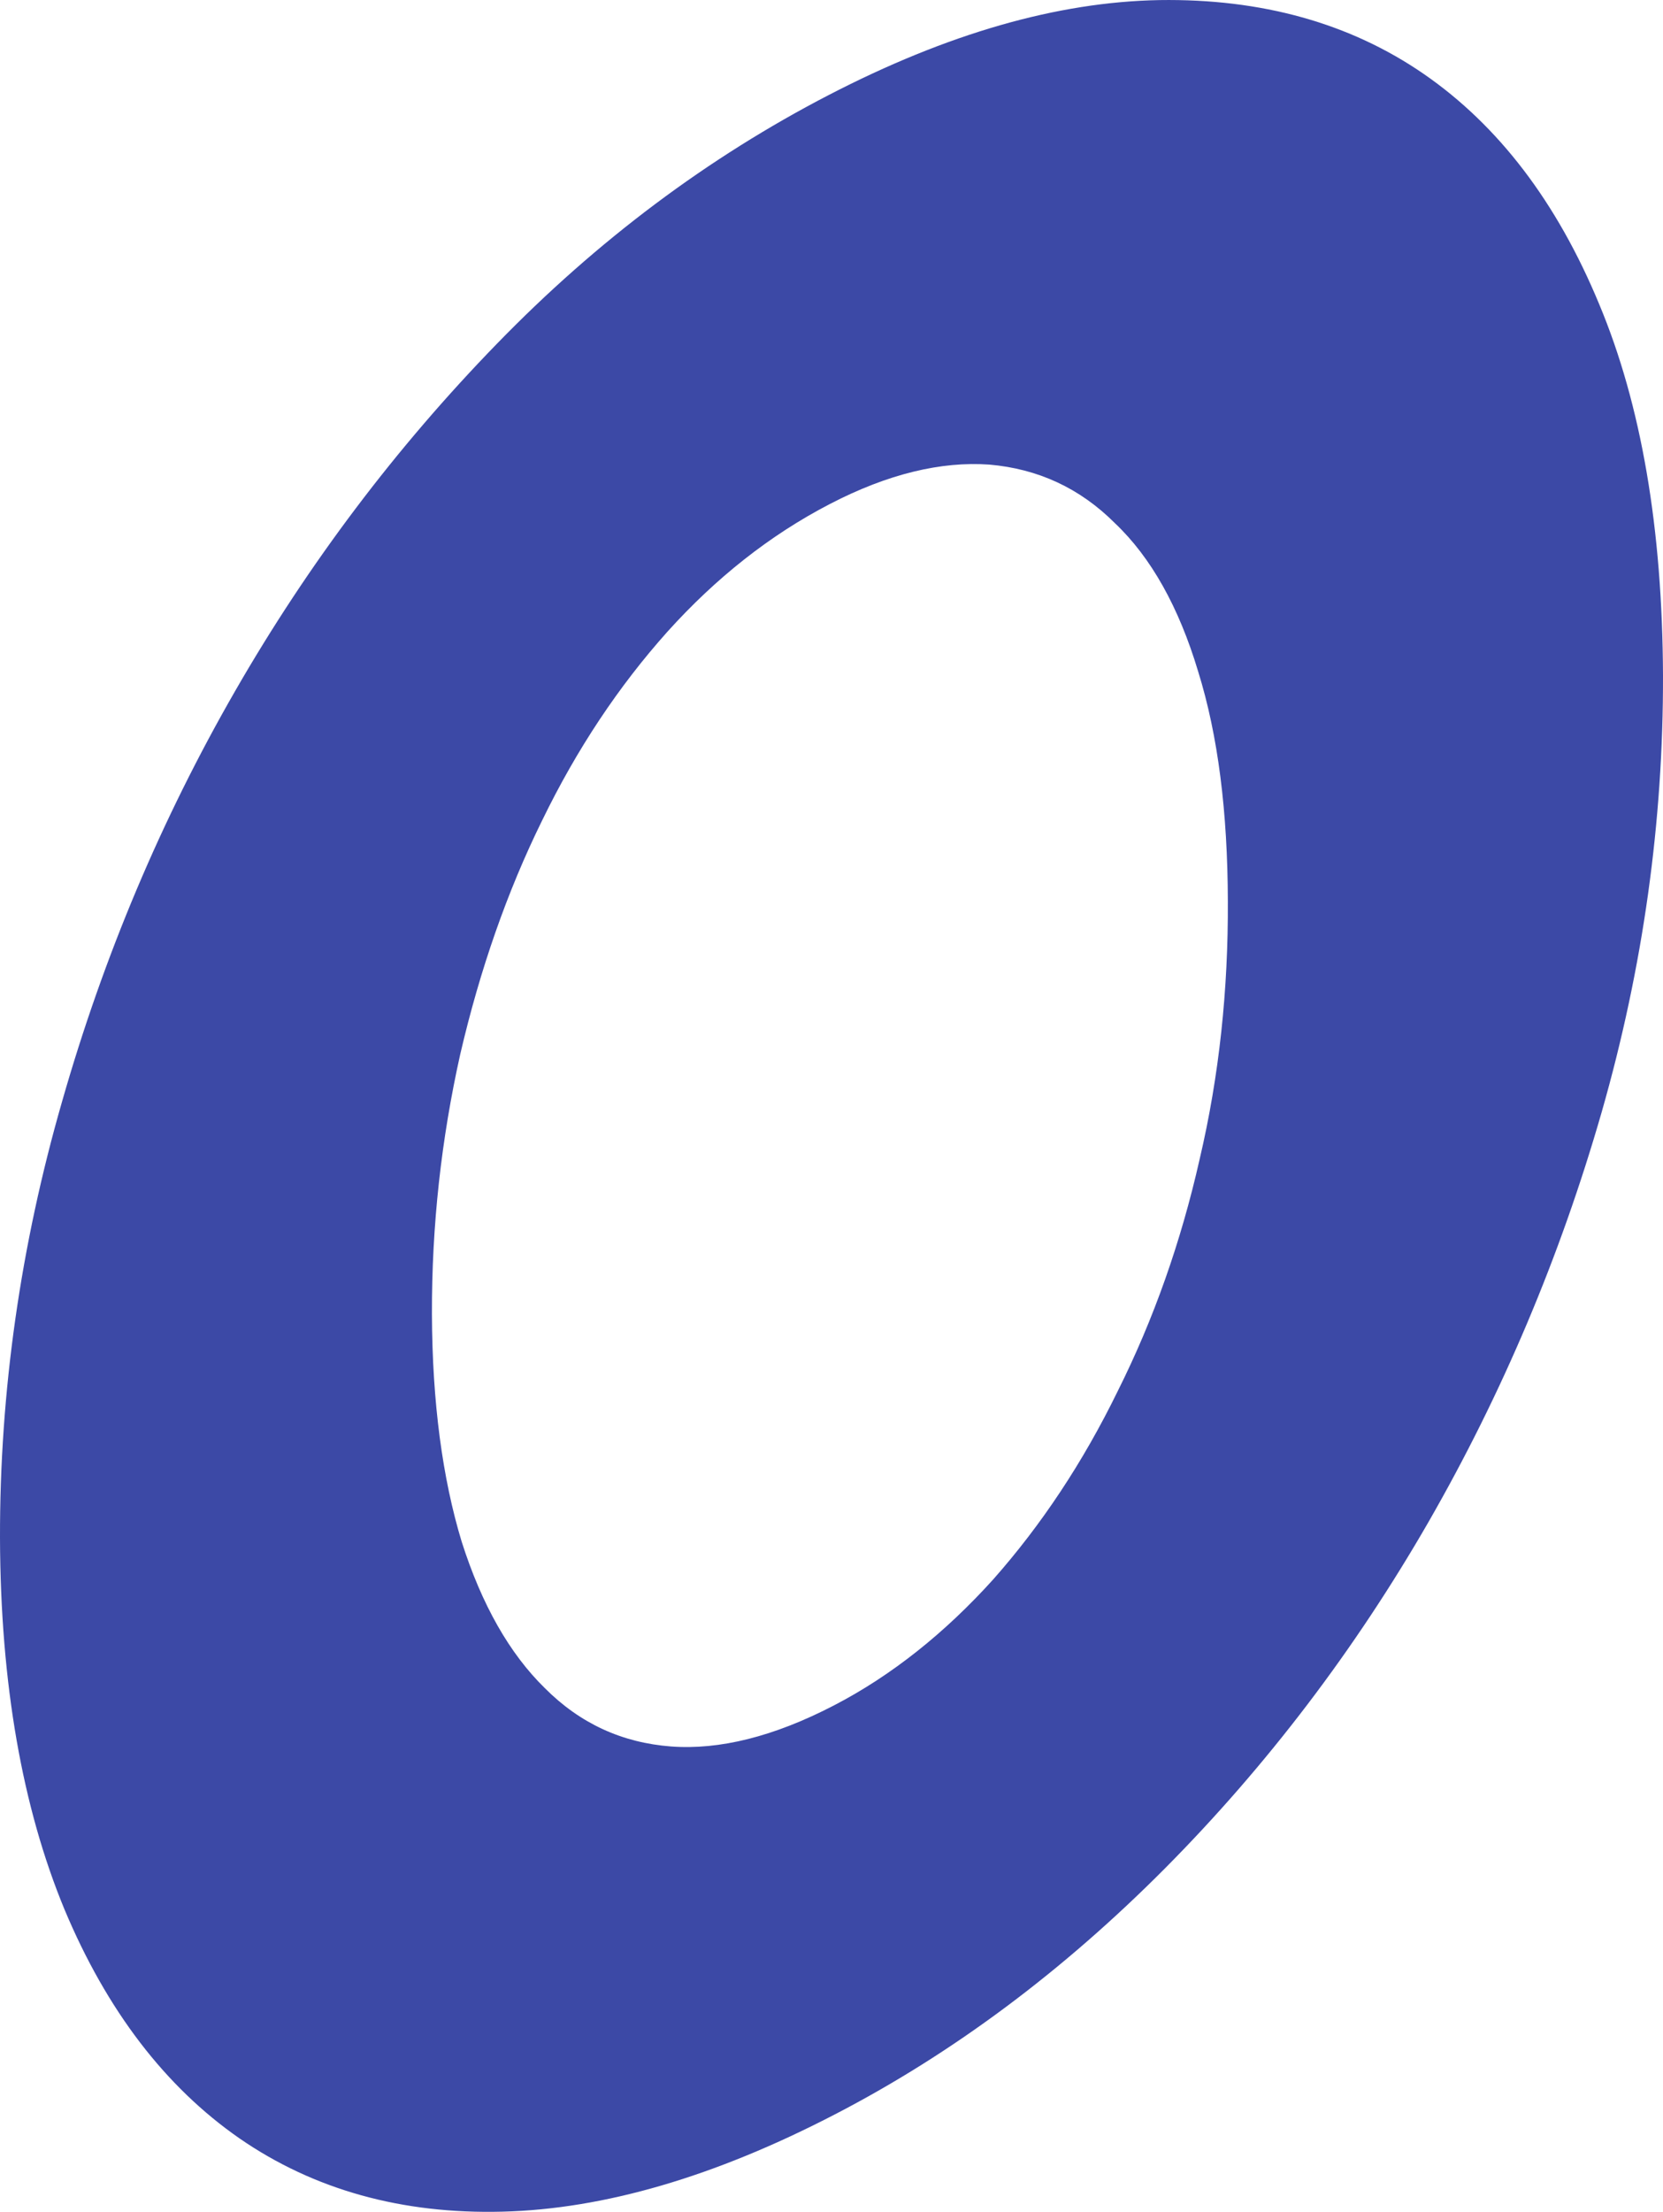
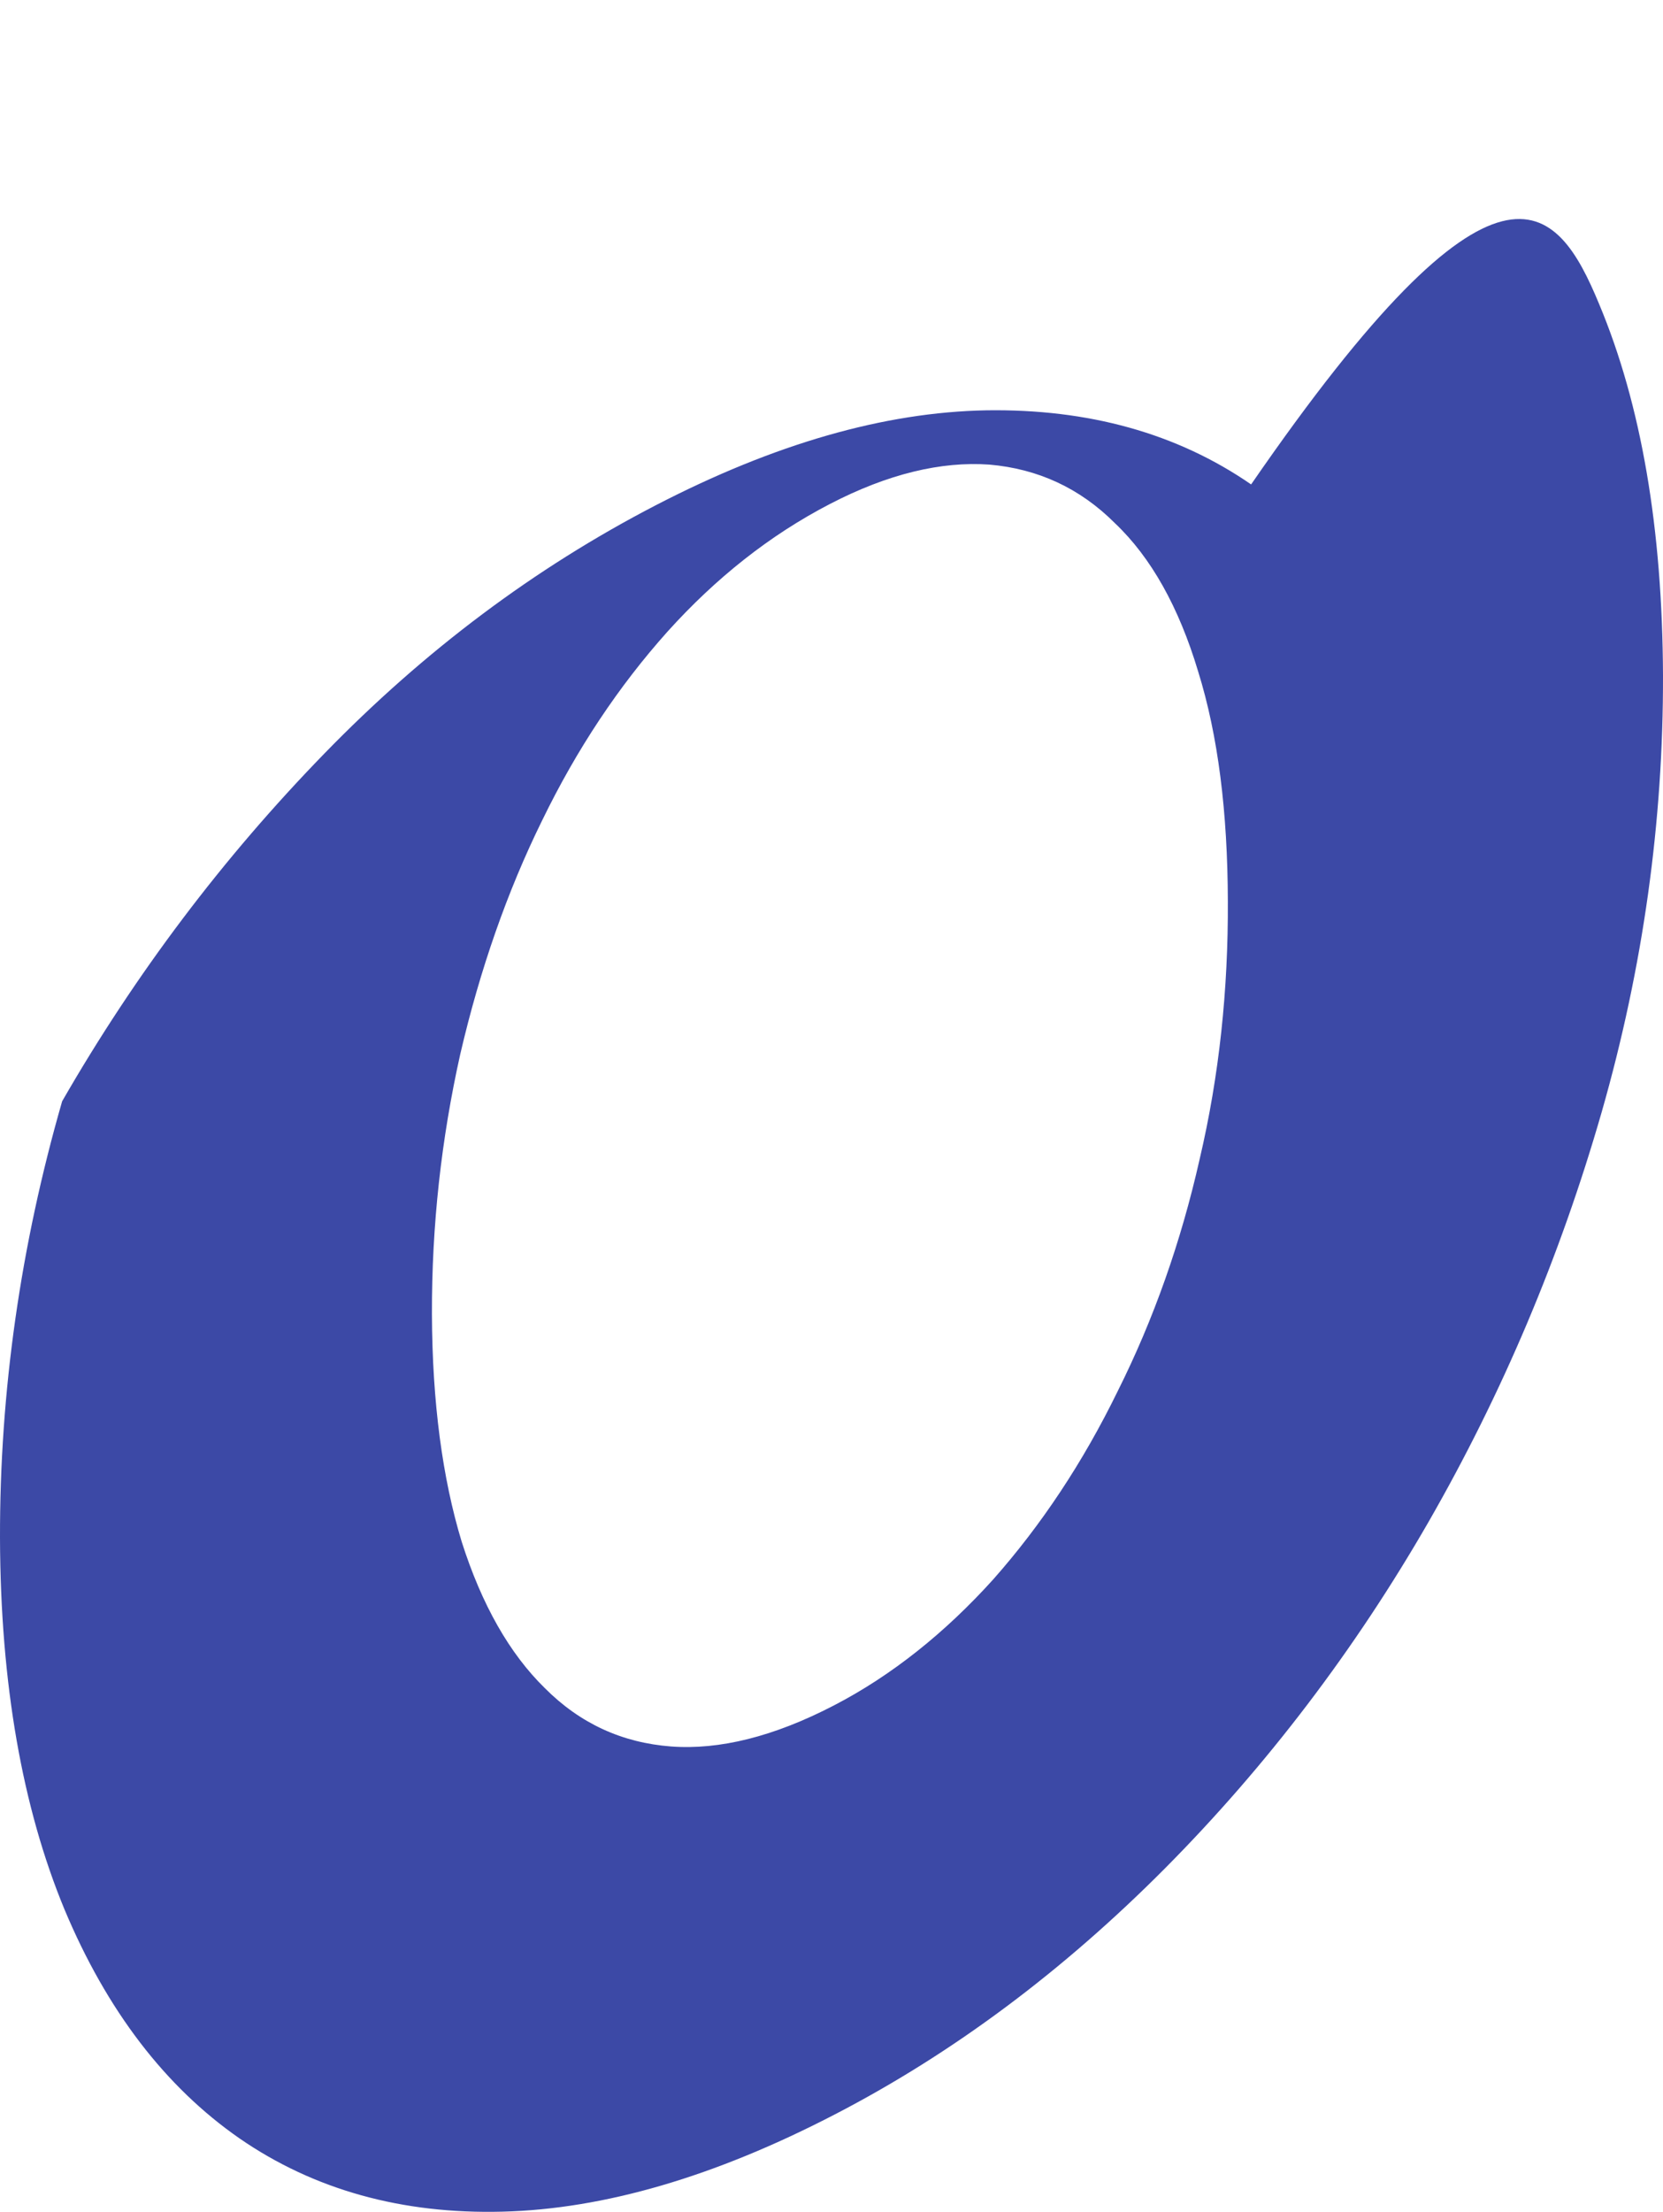
<svg xmlns="http://www.w3.org/2000/svg" version="1.1" id="Layer_1" x="0px" y="0px" viewBox="0 0 20.66 27.461" style="enable-background:new 0 0 20.66 27.461;" xml:space="preserve">
  <style type="text/css">
	.st0{fill:#3C49A6;}
</style>
-   <path class="st0" d="M14.904,14.389c0.244-1.039,0.355-2.104,0.35-3.2c-0.003-1.105-0.12-2.055-0.37-2.856  c-0.239-0.796-0.584-1.412-1.031-1.836c-0.438-0.439-0.961-0.677-1.561-0.729c-0.598-0.043-1.262,0.115-1.982,0.489  C9.561,6.645,8.89,7.179,8.293,7.841c-0.606,0.677-1.126,1.456-1.559,2.347c-0.434,0.881-0.772,1.851-1.016,2.899  c-0.235,1.052-0.355,2.124-0.352,3.229c0.004,1.095,0.131,2.039,0.37,2.825c0.249,0.781,0.594,1.388,1.032,1.816  c0.438,0.44,0.961,0.679,1.57,0.725c0.598,0.044,1.271-0.12,2.021-0.509c0.72-0.373,1.382-0.903,1.979-1.564  c0.595-0.672,1.115-1.451,1.549-2.341C14.331,16.381,14.671,15.421,14.904,14.389z M19.865,3.771  c0.527,1.256,0.788,2.796,0.795,4.616c0.004,1.809-0.245,3.615-0.762,5.42c-0.517,1.797-1.234,3.491-2.149,5.084  c-0.916,1.591-2.013,3.032-3.273,4.301c-1.268,1.275-2.633,2.296-4.103,3.057c-1.498,0.777-2.873,1.176-4.127,1.208  c-1.253,0.033-2.346-0.272-3.27-0.909c-0.922-0.64-1.648-1.587-2.174-2.841C0.278,22.442,0.006,20.906,0,19.097  c-0.004-1.819,0.255-3.631,0.772-5.425c0.517-1.807,1.233-3.501,2.149-5.093c0.916-1.592,2.003-3.027,3.253-4.312  c1.249-1.285,2.622-2.311,4.121-3.087c1.47-0.761,2.836-1.156,4.109-1.179c1.262-0.019,2.365,0.283,3.288,0.92  C18.615,1.559,19.34,2.506,19.865,3.771z" />
+   <path class="st0" d="M14.904,14.389c0.244-1.039,0.355-2.104,0.35-3.2c-0.003-1.105-0.12-2.055-0.37-2.856  c-0.239-0.796-0.584-1.412-1.031-1.836c-0.438-0.439-0.961-0.677-1.561-0.729c-0.598-0.043-1.262,0.115-1.982,0.489  C9.561,6.645,8.89,7.179,8.293,7.841c-0.606,0.677-1.126,1.456-1.559,2.347c-0.434,0.881-0.772,1.851-1.016,2.899  c-0.235,1.052-0.355,2.124-0.352,3.229c0.004,1.095,0.131,2.039,0.37,2.825c0.249,0.781,0.594,1.388,1.032,1.816  c0.438,0.44,0.961,0.679,1.57,0.725c0.598,0.044,1.271-0.12,2.021-0.509c0.72-0.373,1.382-0.903,1.979-1.564  c0.595-0.672,1.115-1.451,1.549-2.341C14.331,16.381,14.671,15.421,14.904,14.389z M19.865,3.771  c0.527,1.256,0.788,2.796,0.795,4.616c0.004,1.809-0.245,3.615-0.762,5.42c-0.517,1.797-1.234,3.491-2.149,5.084  c-0.916,1.591-2.013,3.032-3.273,4.301c-1.268,1.275-2.633,2.296-4.103,3.057c-1.498,0.777-2.873,1.176-4.127,1.208  c-1.253,0.033-2.346-0.272-3.27-0.909c-0.922-0.64-1.648-1.587-2.174-2.841C0.278,22.442,0.006,20.906,0,19.097  c-0.004-1.819,0.255-3.631,0.772-5.425c0.916-1.592,2.003-3.027,3.253-4.312  c1.249-1.285,2.622-2.311,4.121-3.087c1.47-0.761,2.836-1.156,4.109-1.179c1.262-0.019,2.365,0.283,3.288,0.92  C18.615,1.559,19.34,2.506,19.865,3.771z" />
</svg>